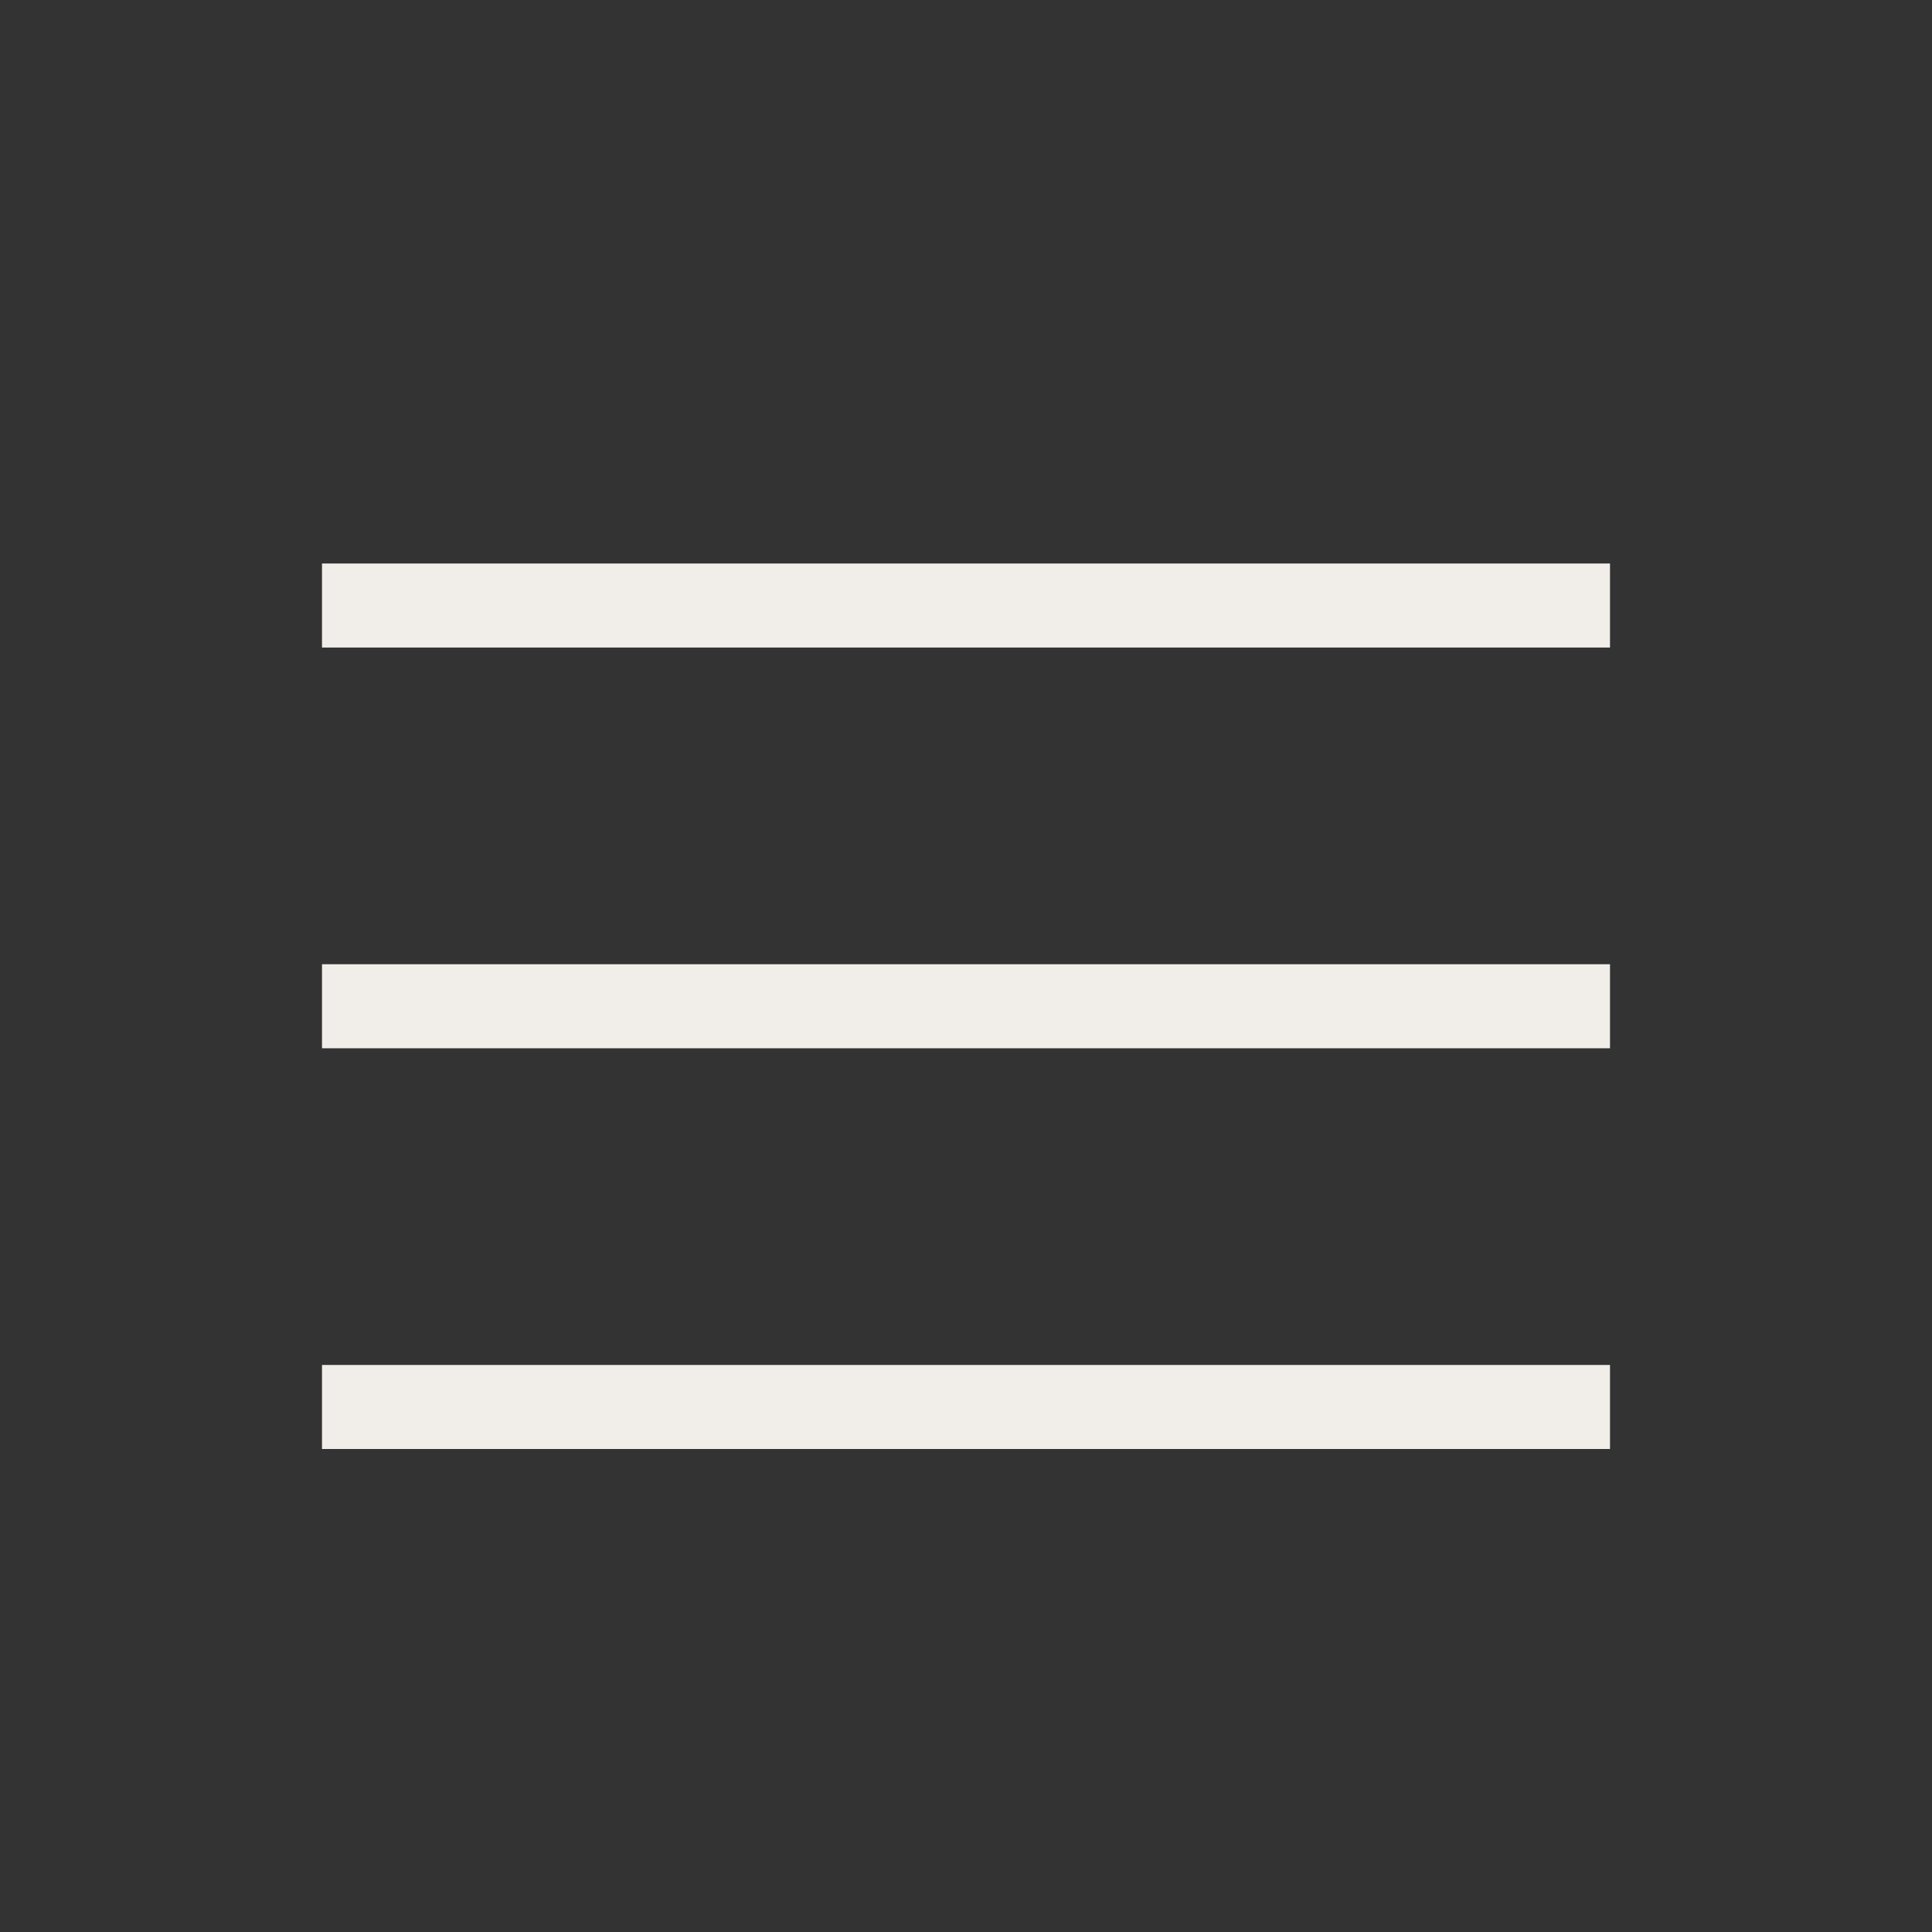
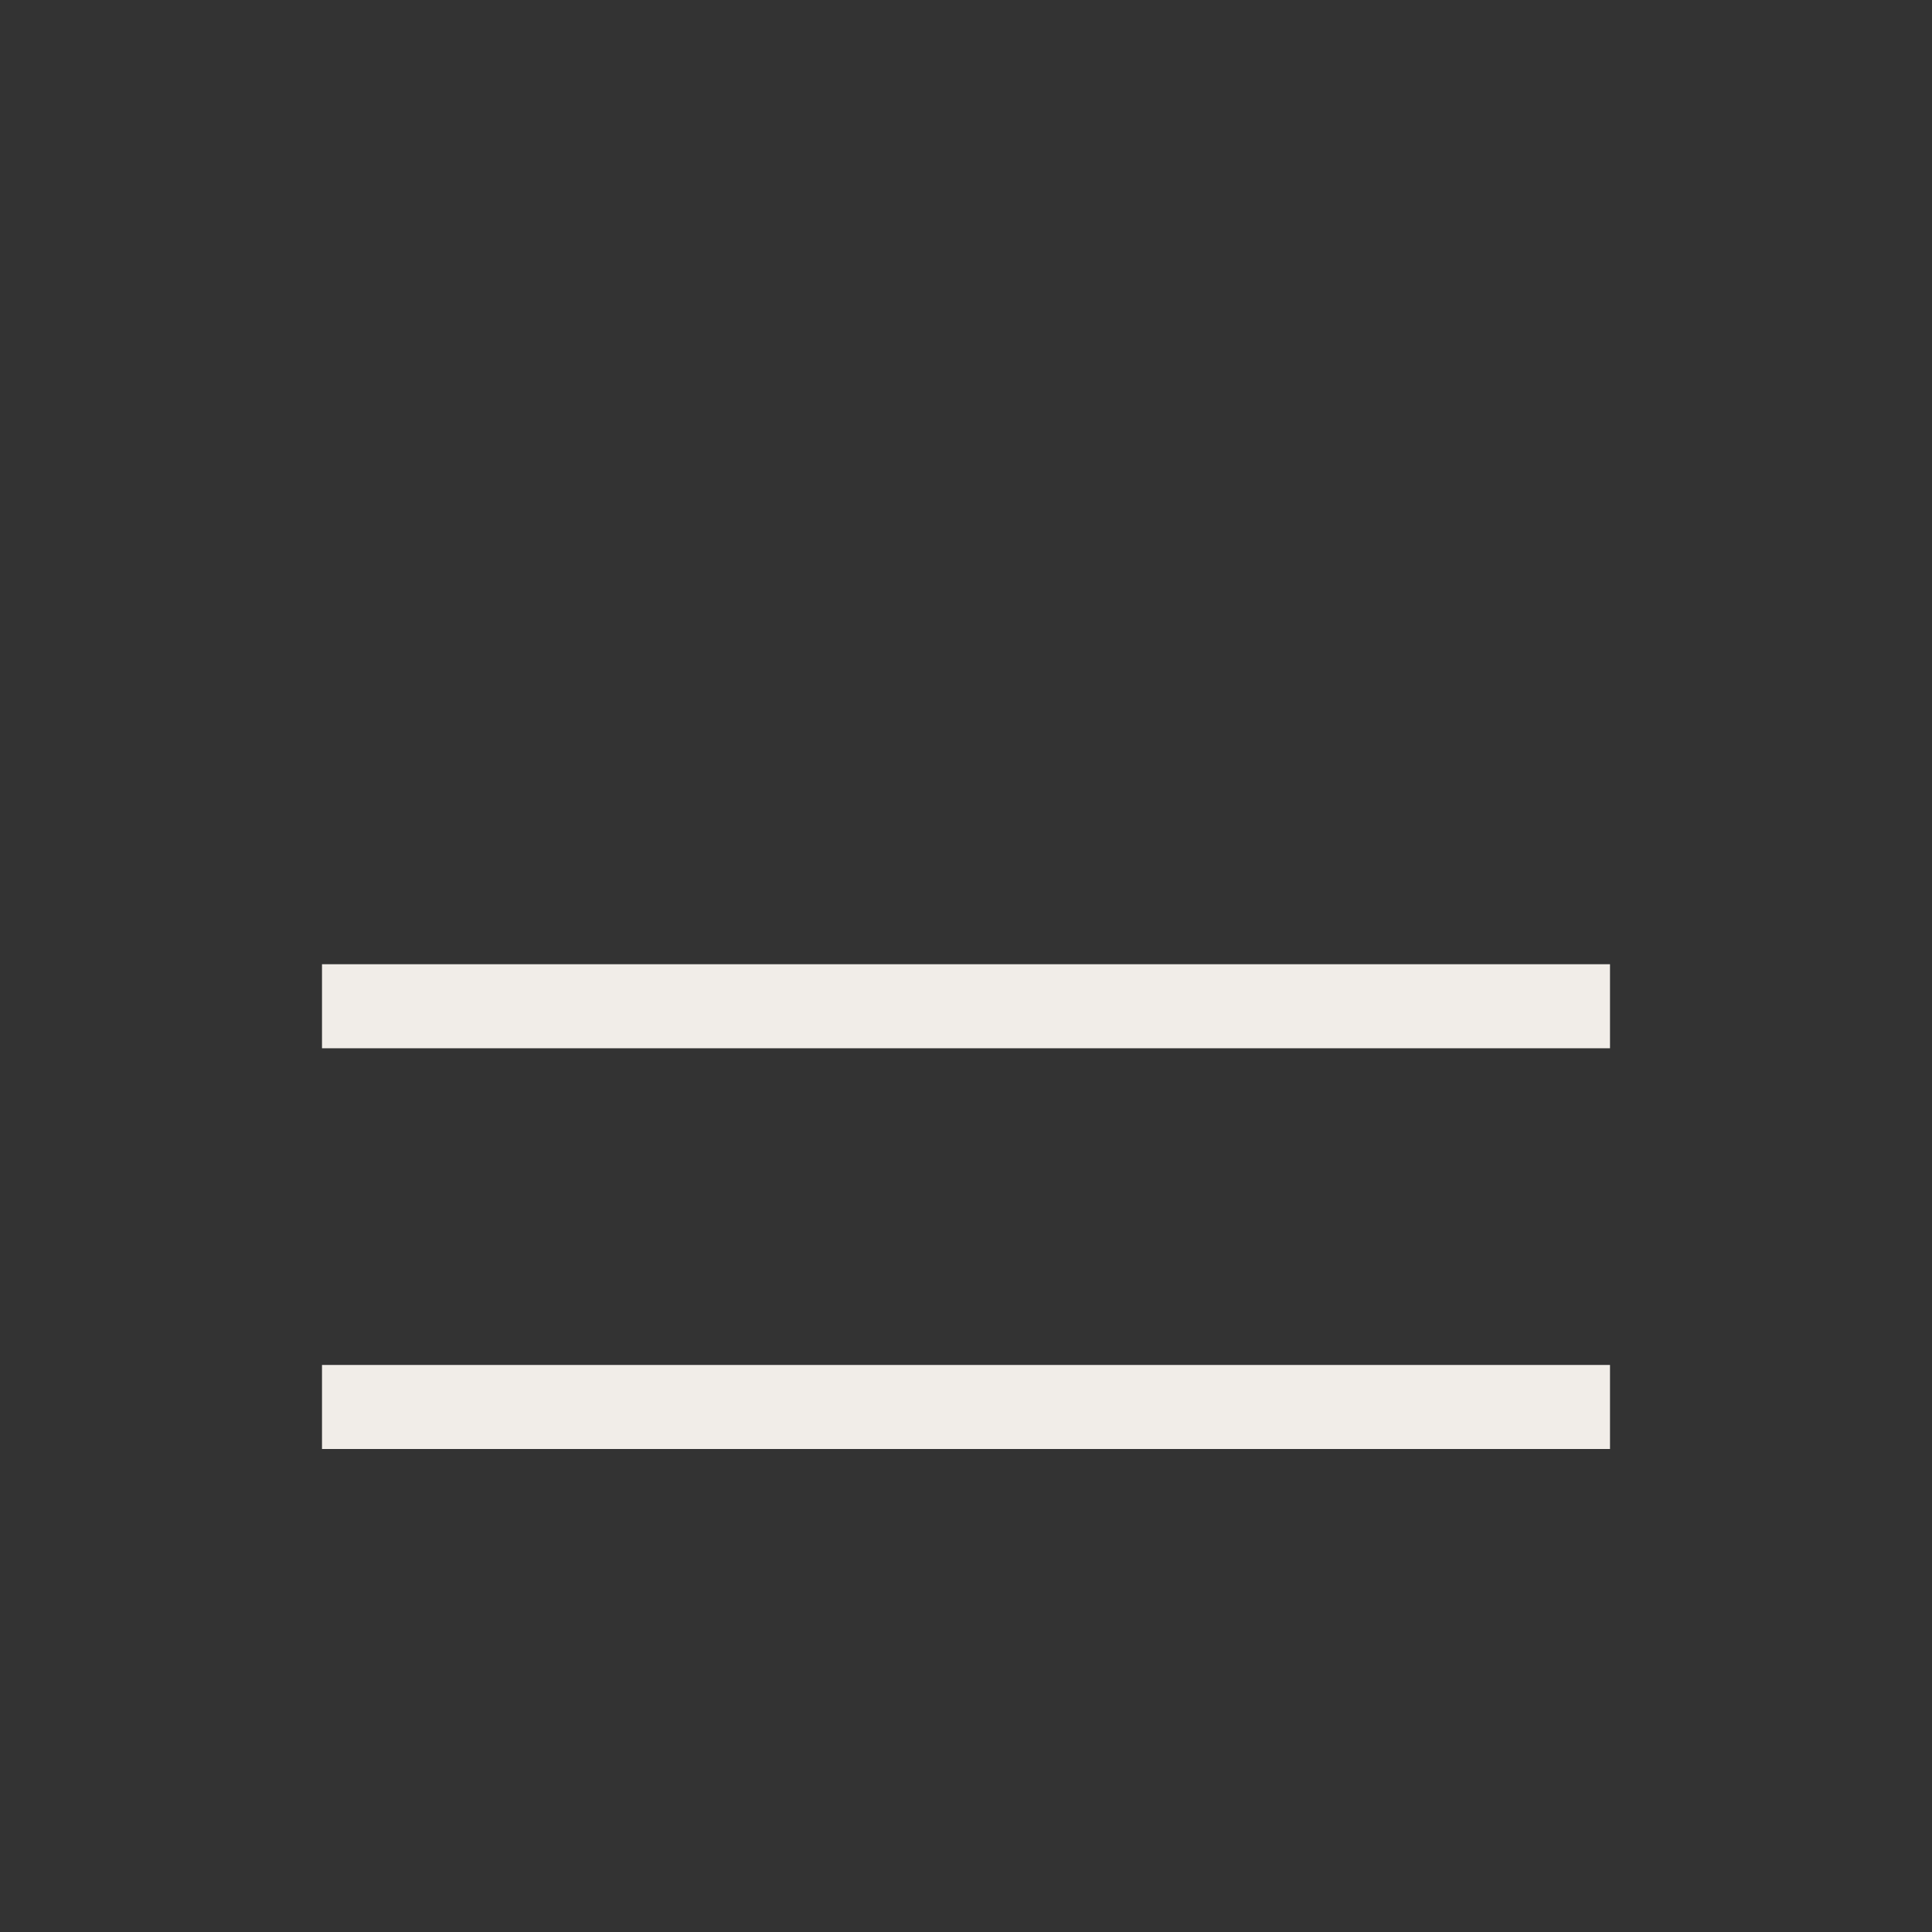
<svg xmlns="http://www.w3.org/2000/svg" width="24" height="24" viewBox="0 0 24 24" fill="none">
  <rect x="0" y="0" width="24" height="24" fill="#333333" stroke="none" />
-   <path d="M4 18V16.956H20V18H4ZM4 13.022V11.978H20V13.022H4ZM4 8.044V7H20V8.044H4Z" fill="#F1EDE8" />
+   <path d="M4 18V16.956H20V18H4ZM4 13.022V11.978H20V13.022H4ZM4 8.044V7V8.044H4Z" fill="#F1EDE8" />
</svg>